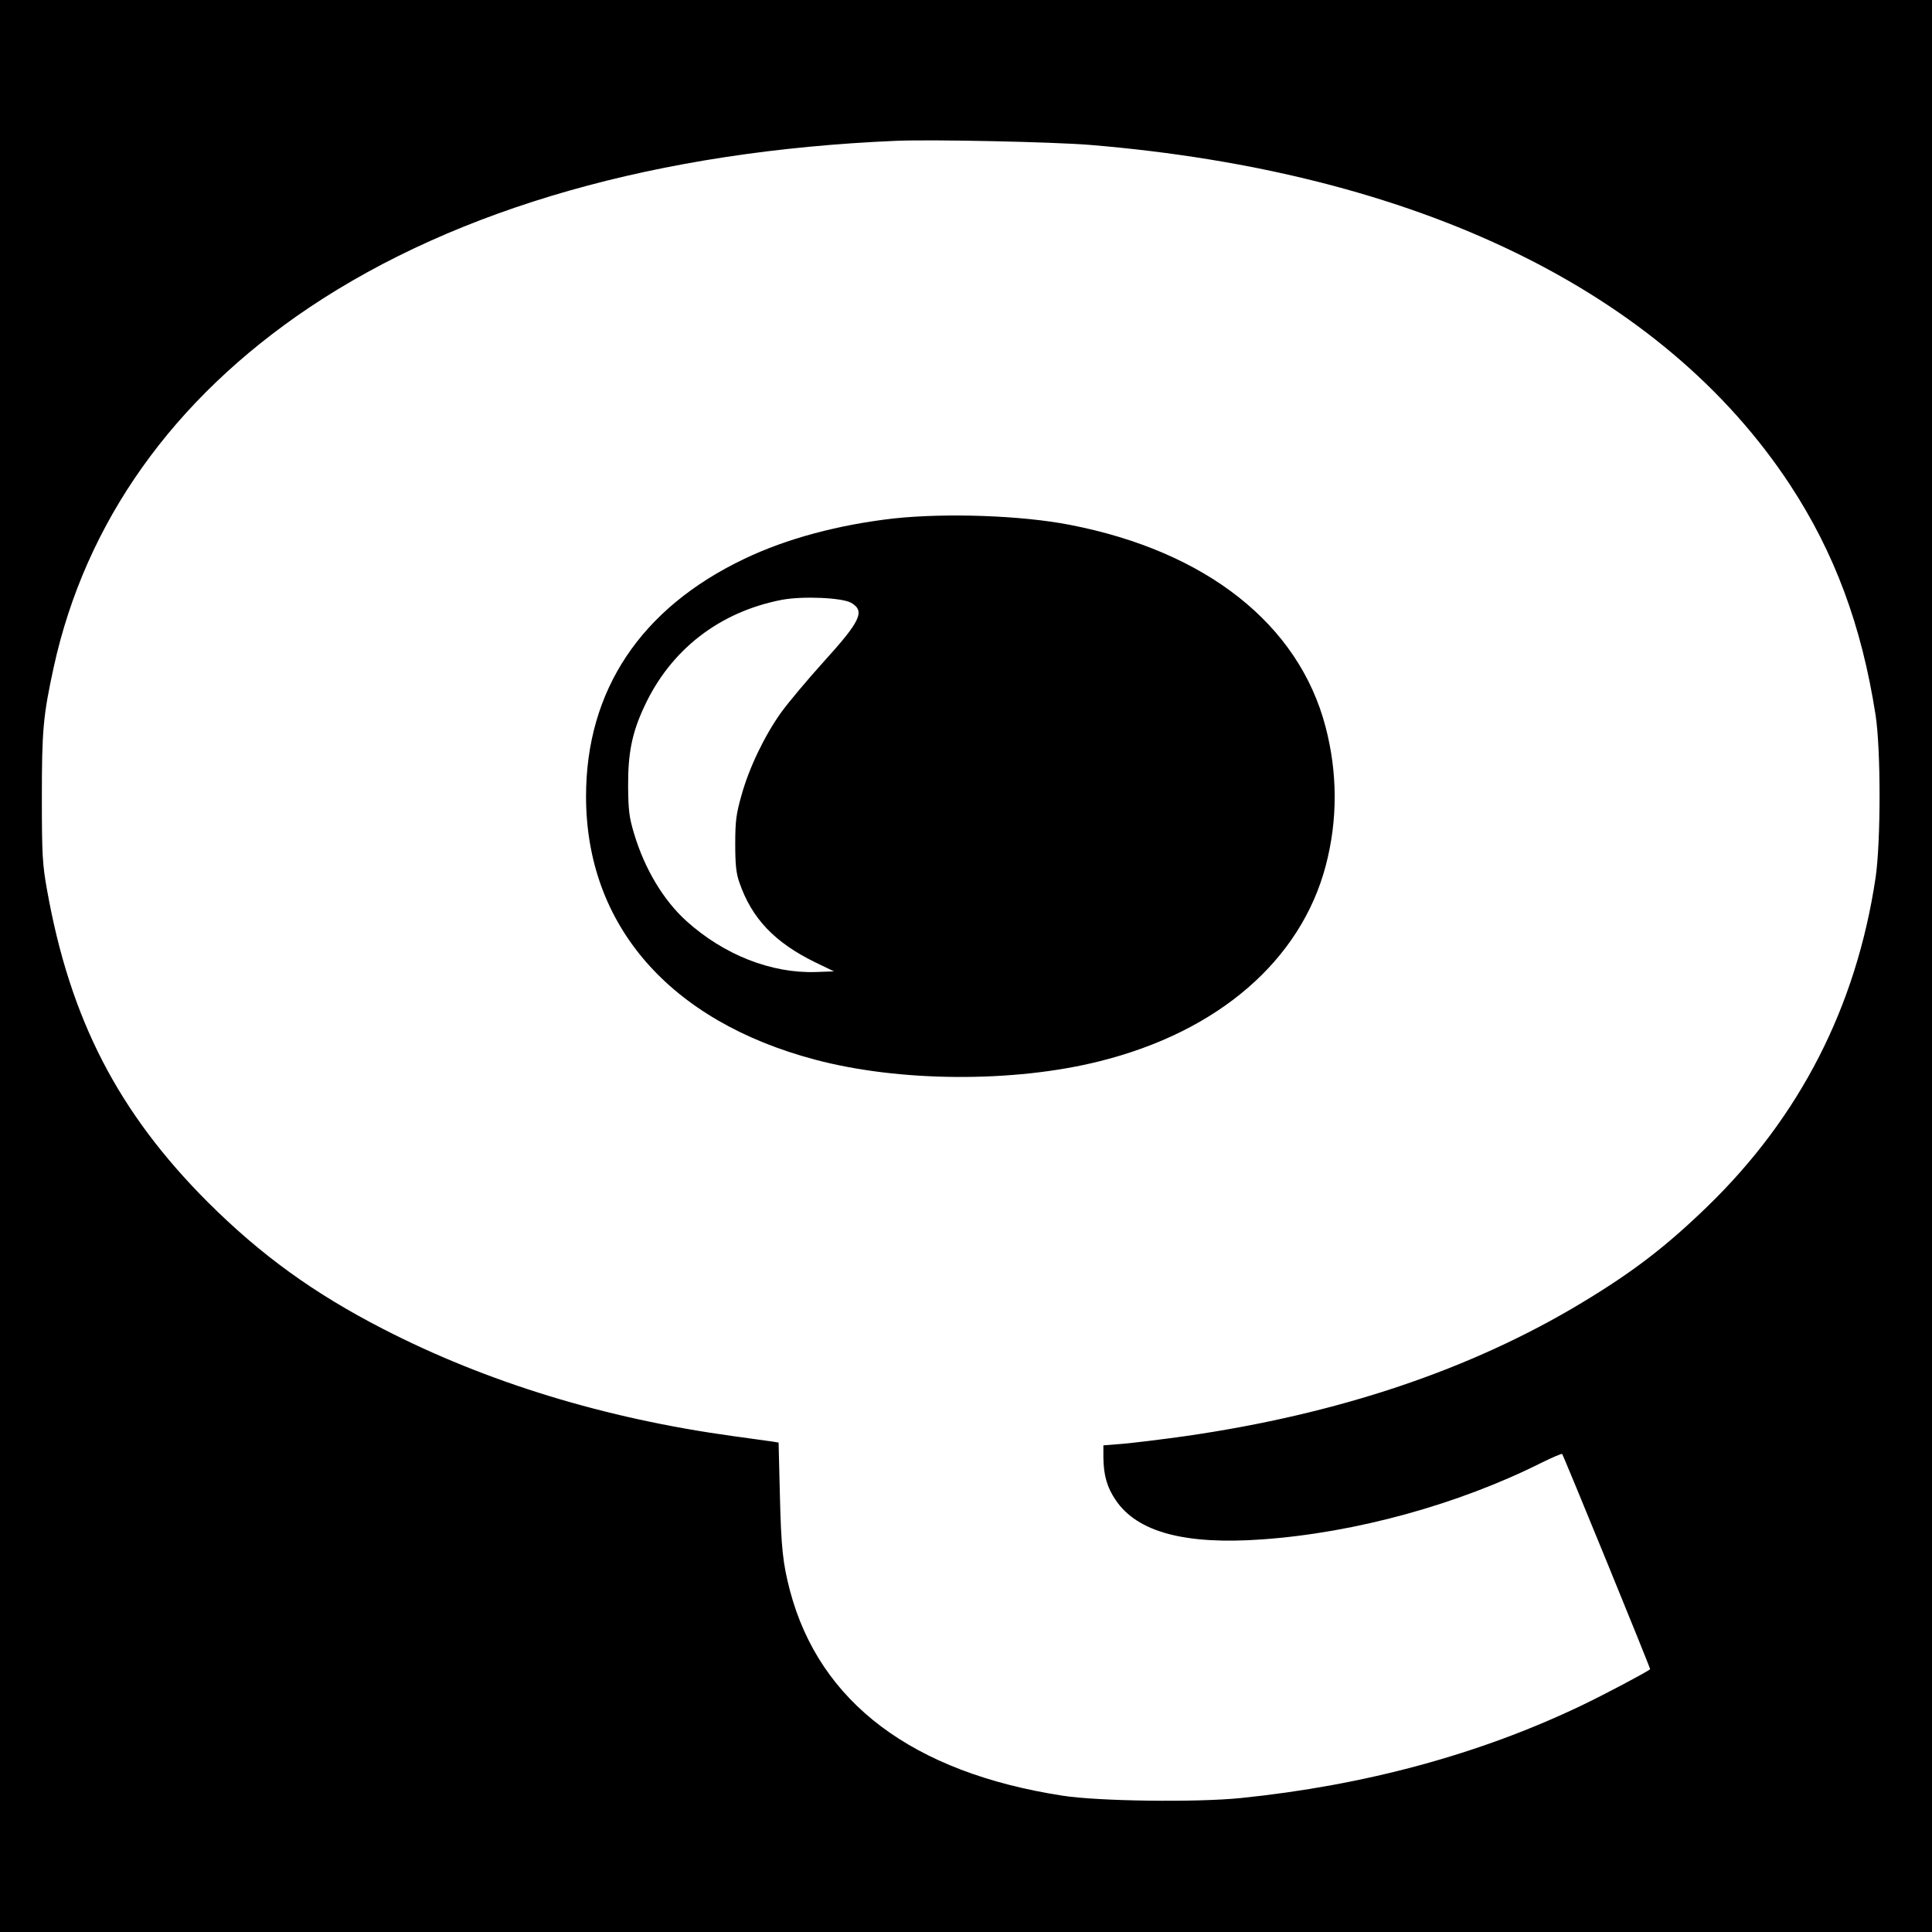
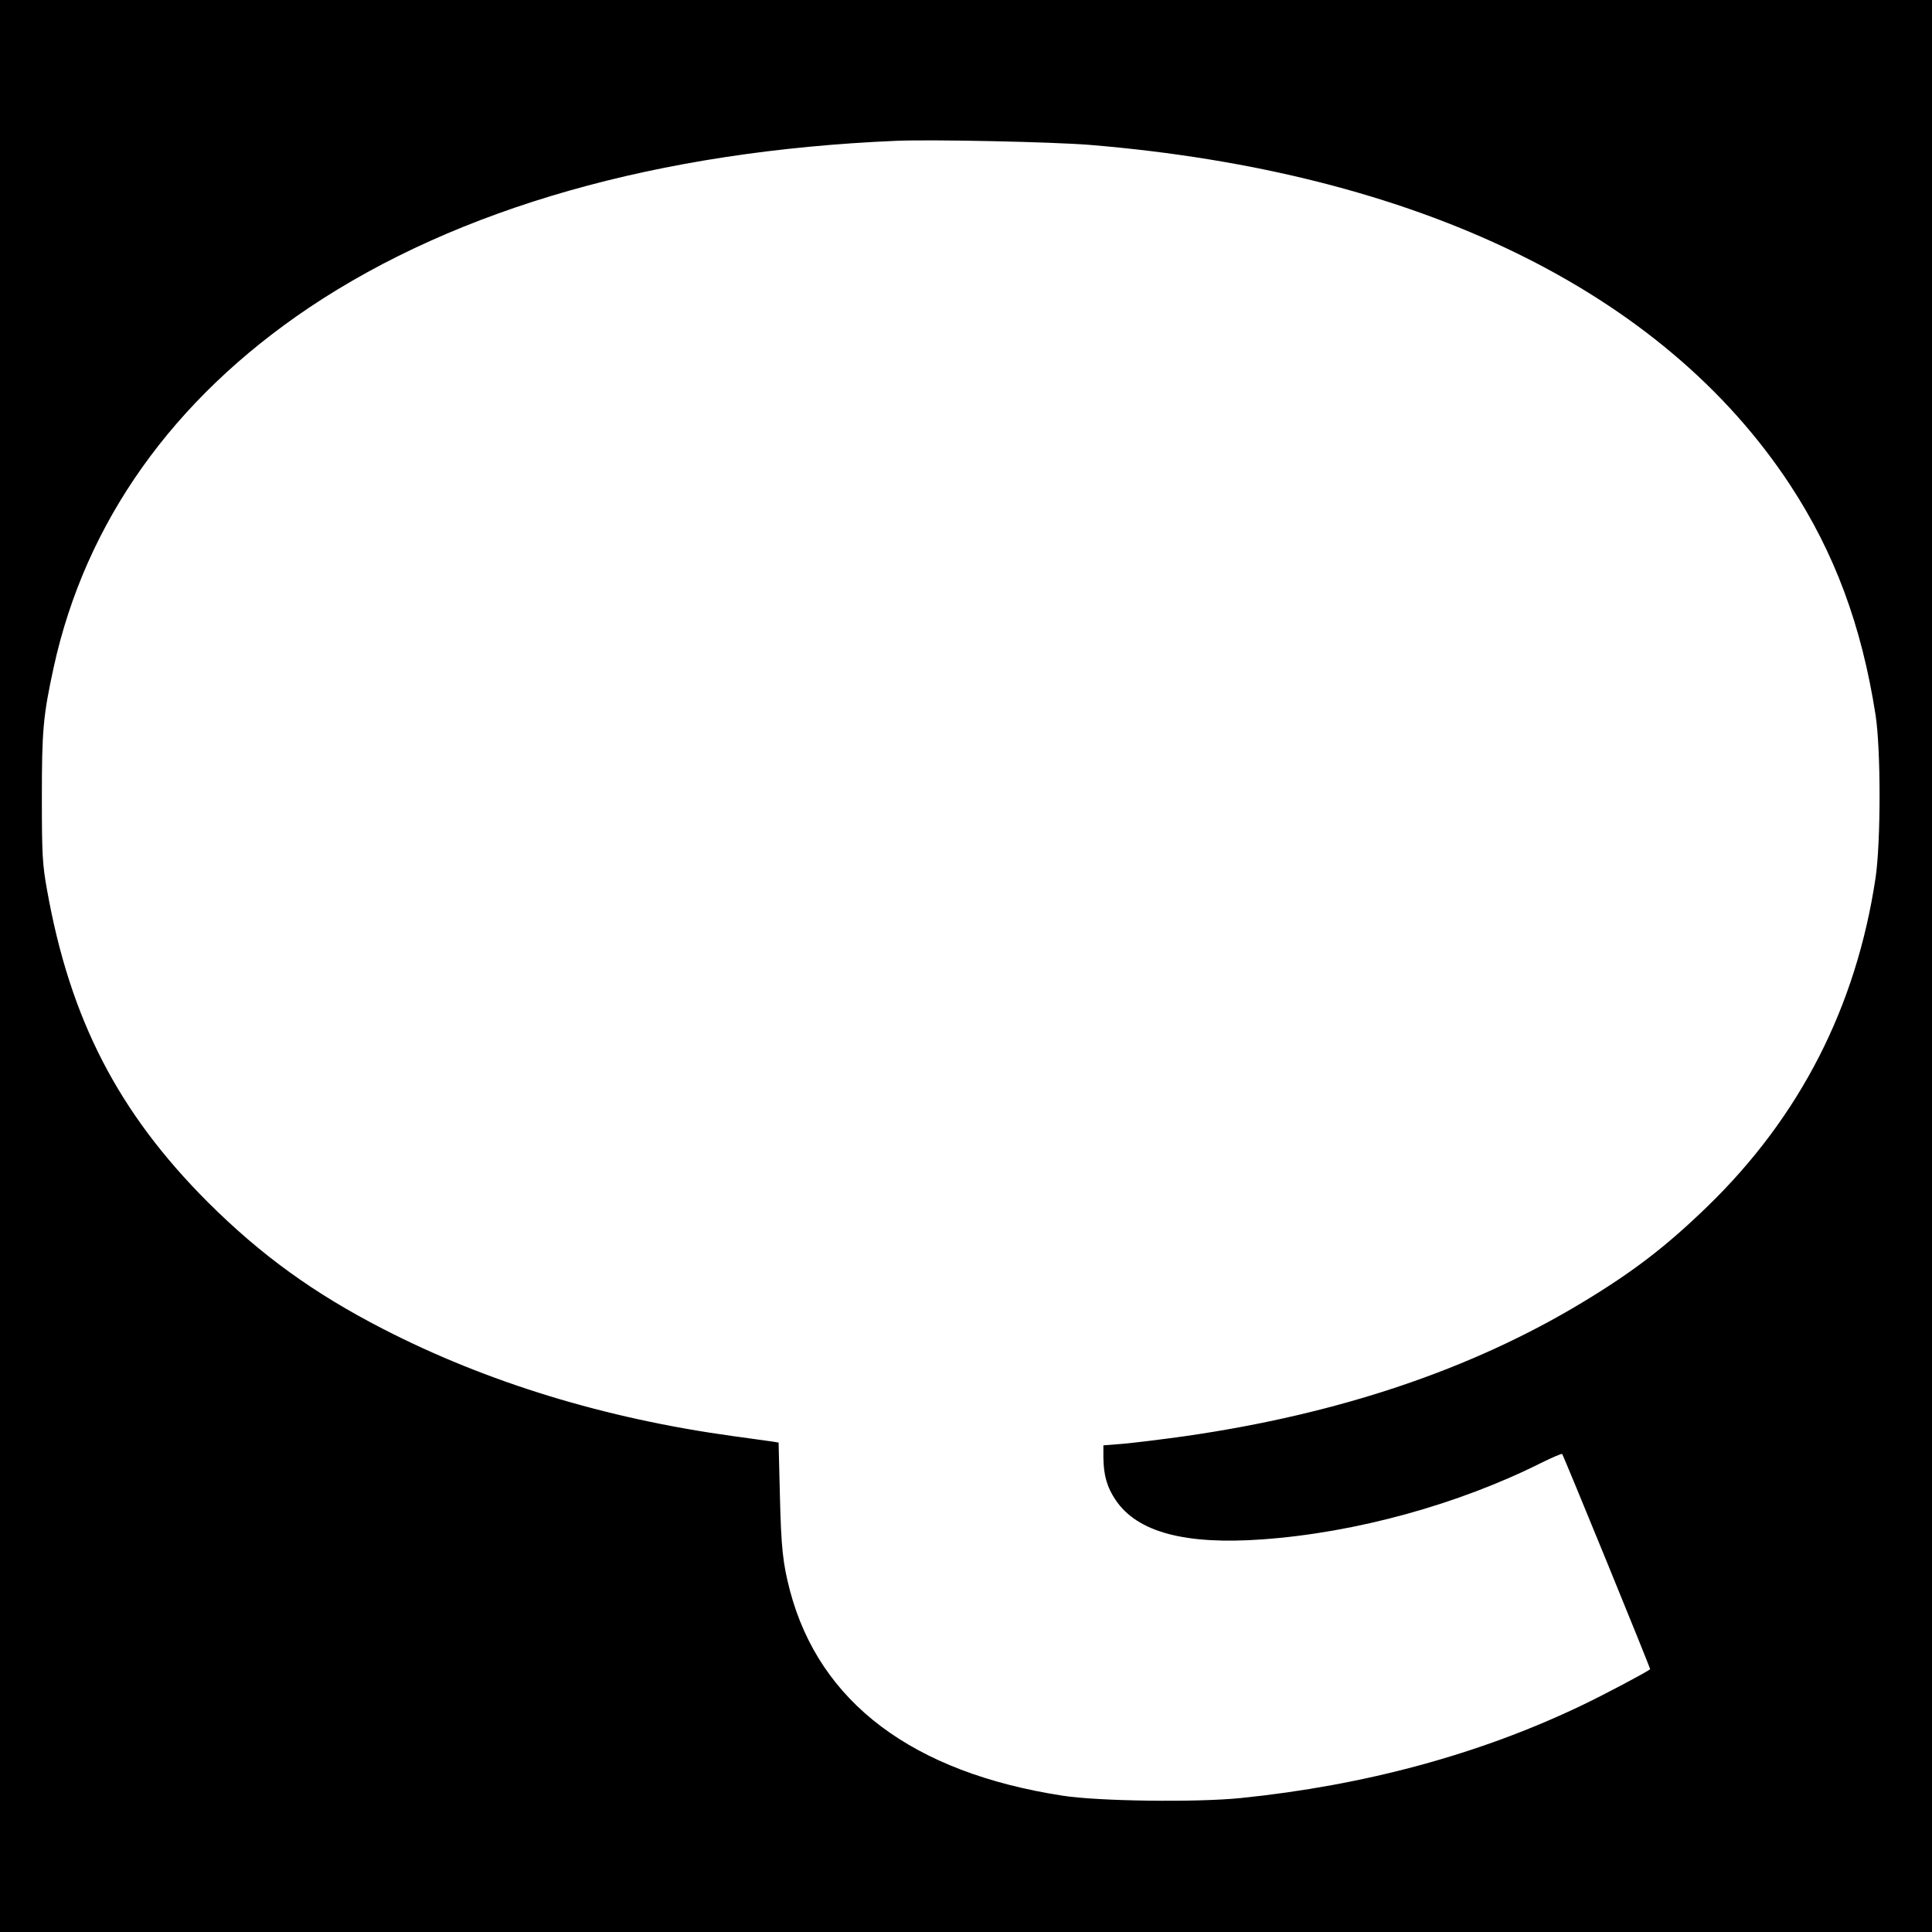
<svg xmlns="http://www.w3.org/2000/svg" version="1.0" width="900pt" height="900pt" viewBox="0 0 900 900" preserveAspectRatio="xMidYMid meet">
  <g transform="translate(0,900) scale(0.1,-0.1)" fill="#000000" stroke="none">
    <path d="M0 4500 l0 -4500 4500 0 4500 0 0 4500 0 4500 -4500 0 -4500 0 0 -4500z m5077 3825 c1526 -126 2669 -682 3262 -1584 207 -316 333 -654 398 -1071 25 -159 25 -593 0 -760 -90 -600 -352 -1112 -783 -1530 -192 -186 -345 -304 -584 -448 -517 -312 -1133 -519 -1848 -622 -114 -16 -246 -32 -294 -36 l-88 -7 0 -56 c1 -84 17 -140 58 -200 101 -149 324 -208 683 -182 435 31 914 163 1302 358 49 24 91 42 94 40 6 -6 413 -1001 410 -1003 -17 -14 -219 -121 -320 -169 -474 -227 -1009 -372 -1587 -431 -207 -21 -664 -15 -830 11 -699 108 -1132 434 -1270 955 -33 127 -41 196 -47 447 l-6 243 -31 5 c-17 2 -98 14 -181 25 -596 82 -1146 250 -1630 499 -323 166 -569 344 -816 590 -419 419 -643 854 -750 1456 -21 117 -24 161 -24 430 0 313 6 381 55 606 148 677 556 1250 1190 1676 693 464 1627 730 2735 777 168 7 728 -5 902 -19z" />
-     <path d="M4165 6585 c-257 -29 -501 -94 -697 -188 -483 -230 -738 -613 -738 -1107 0 -599 388 -1046 1066 -1226 393 -105 927 -108 1325 -8 555 138 939 471 1055 912 56 213 55 432 -1 646 -125 478 -556 818 -1191 941 -225 44 -575 56 -819 30z m-200 -393 c66 -39 45 -84 -131 -278 -74 -82 -162 -187 -196 -234 -76 -107 -148 -255 -184 -385 -24 -85 -29 -118 -29 -225 0 -97 4 -137 19 -180 58 -169 165 -281 356 -374 l85 -41 -84 -3 c-208 -7 -429 80 -604 238 -106 96 -194 242 -243 406 -23 76 -27 109 -28 219 -1 156 18 251 75 373 123 266 351 442 642 498 97 18 279 10 322 -14z" />
  </g>
</svg>